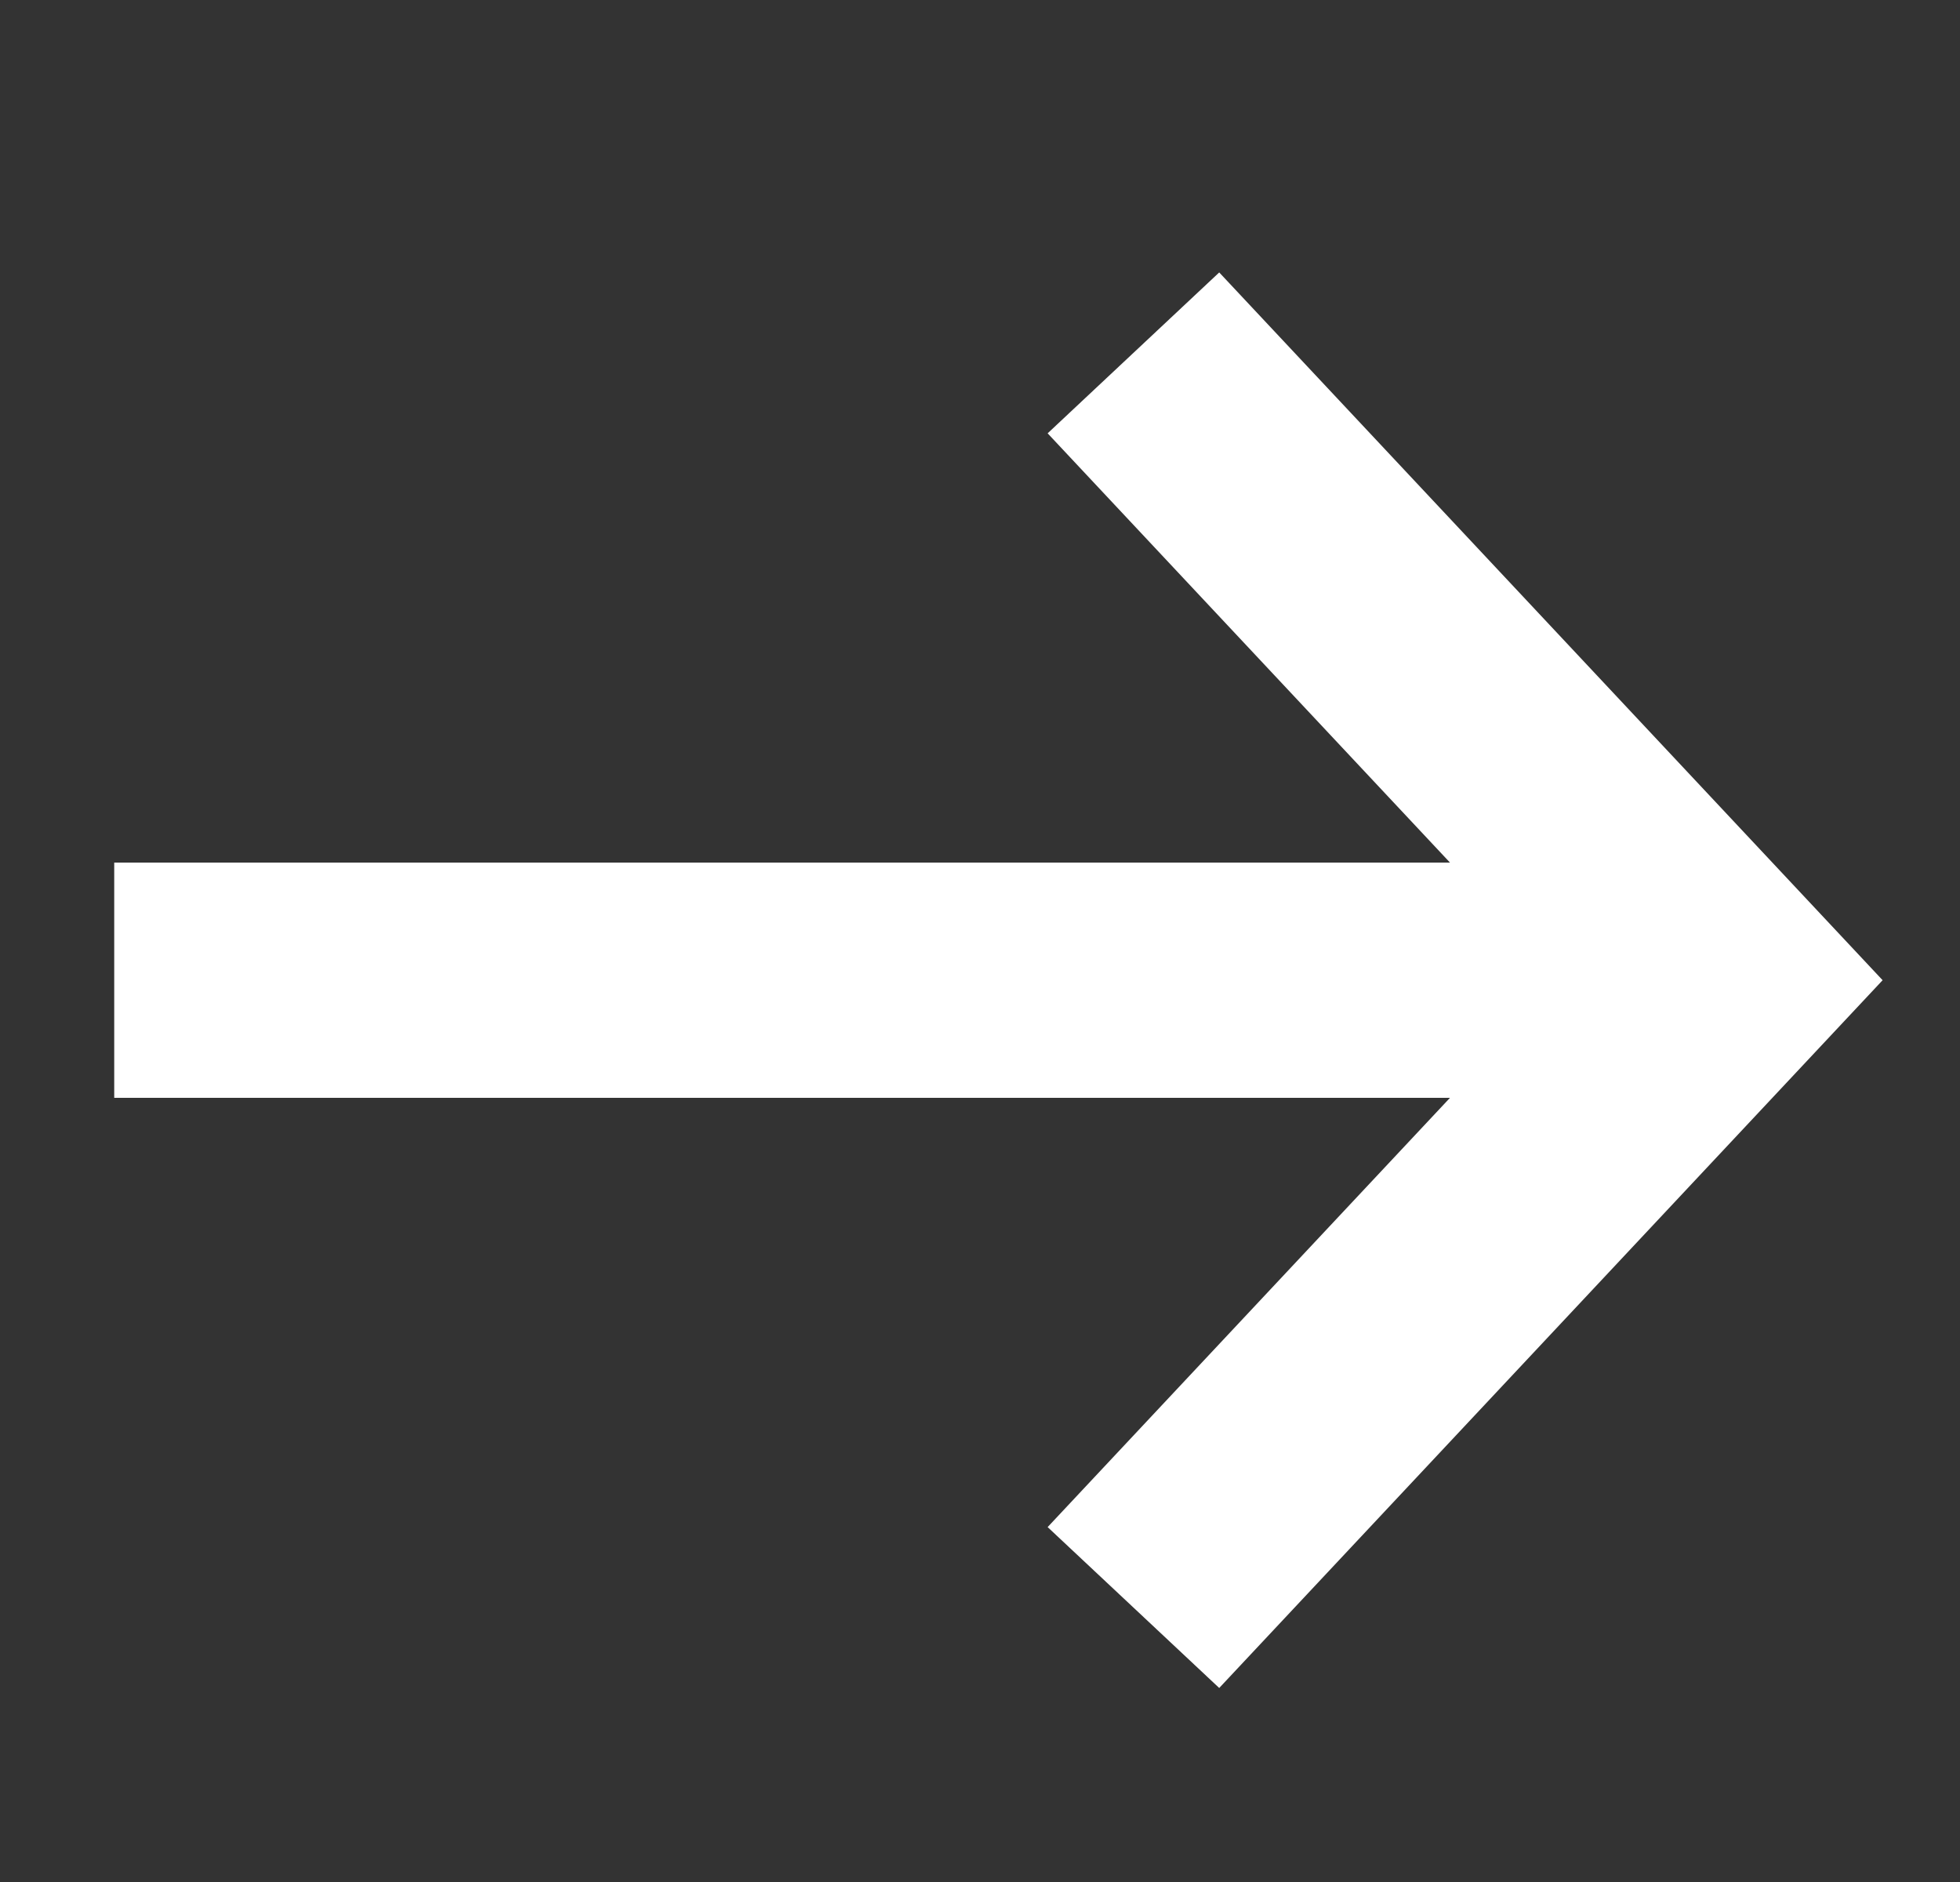
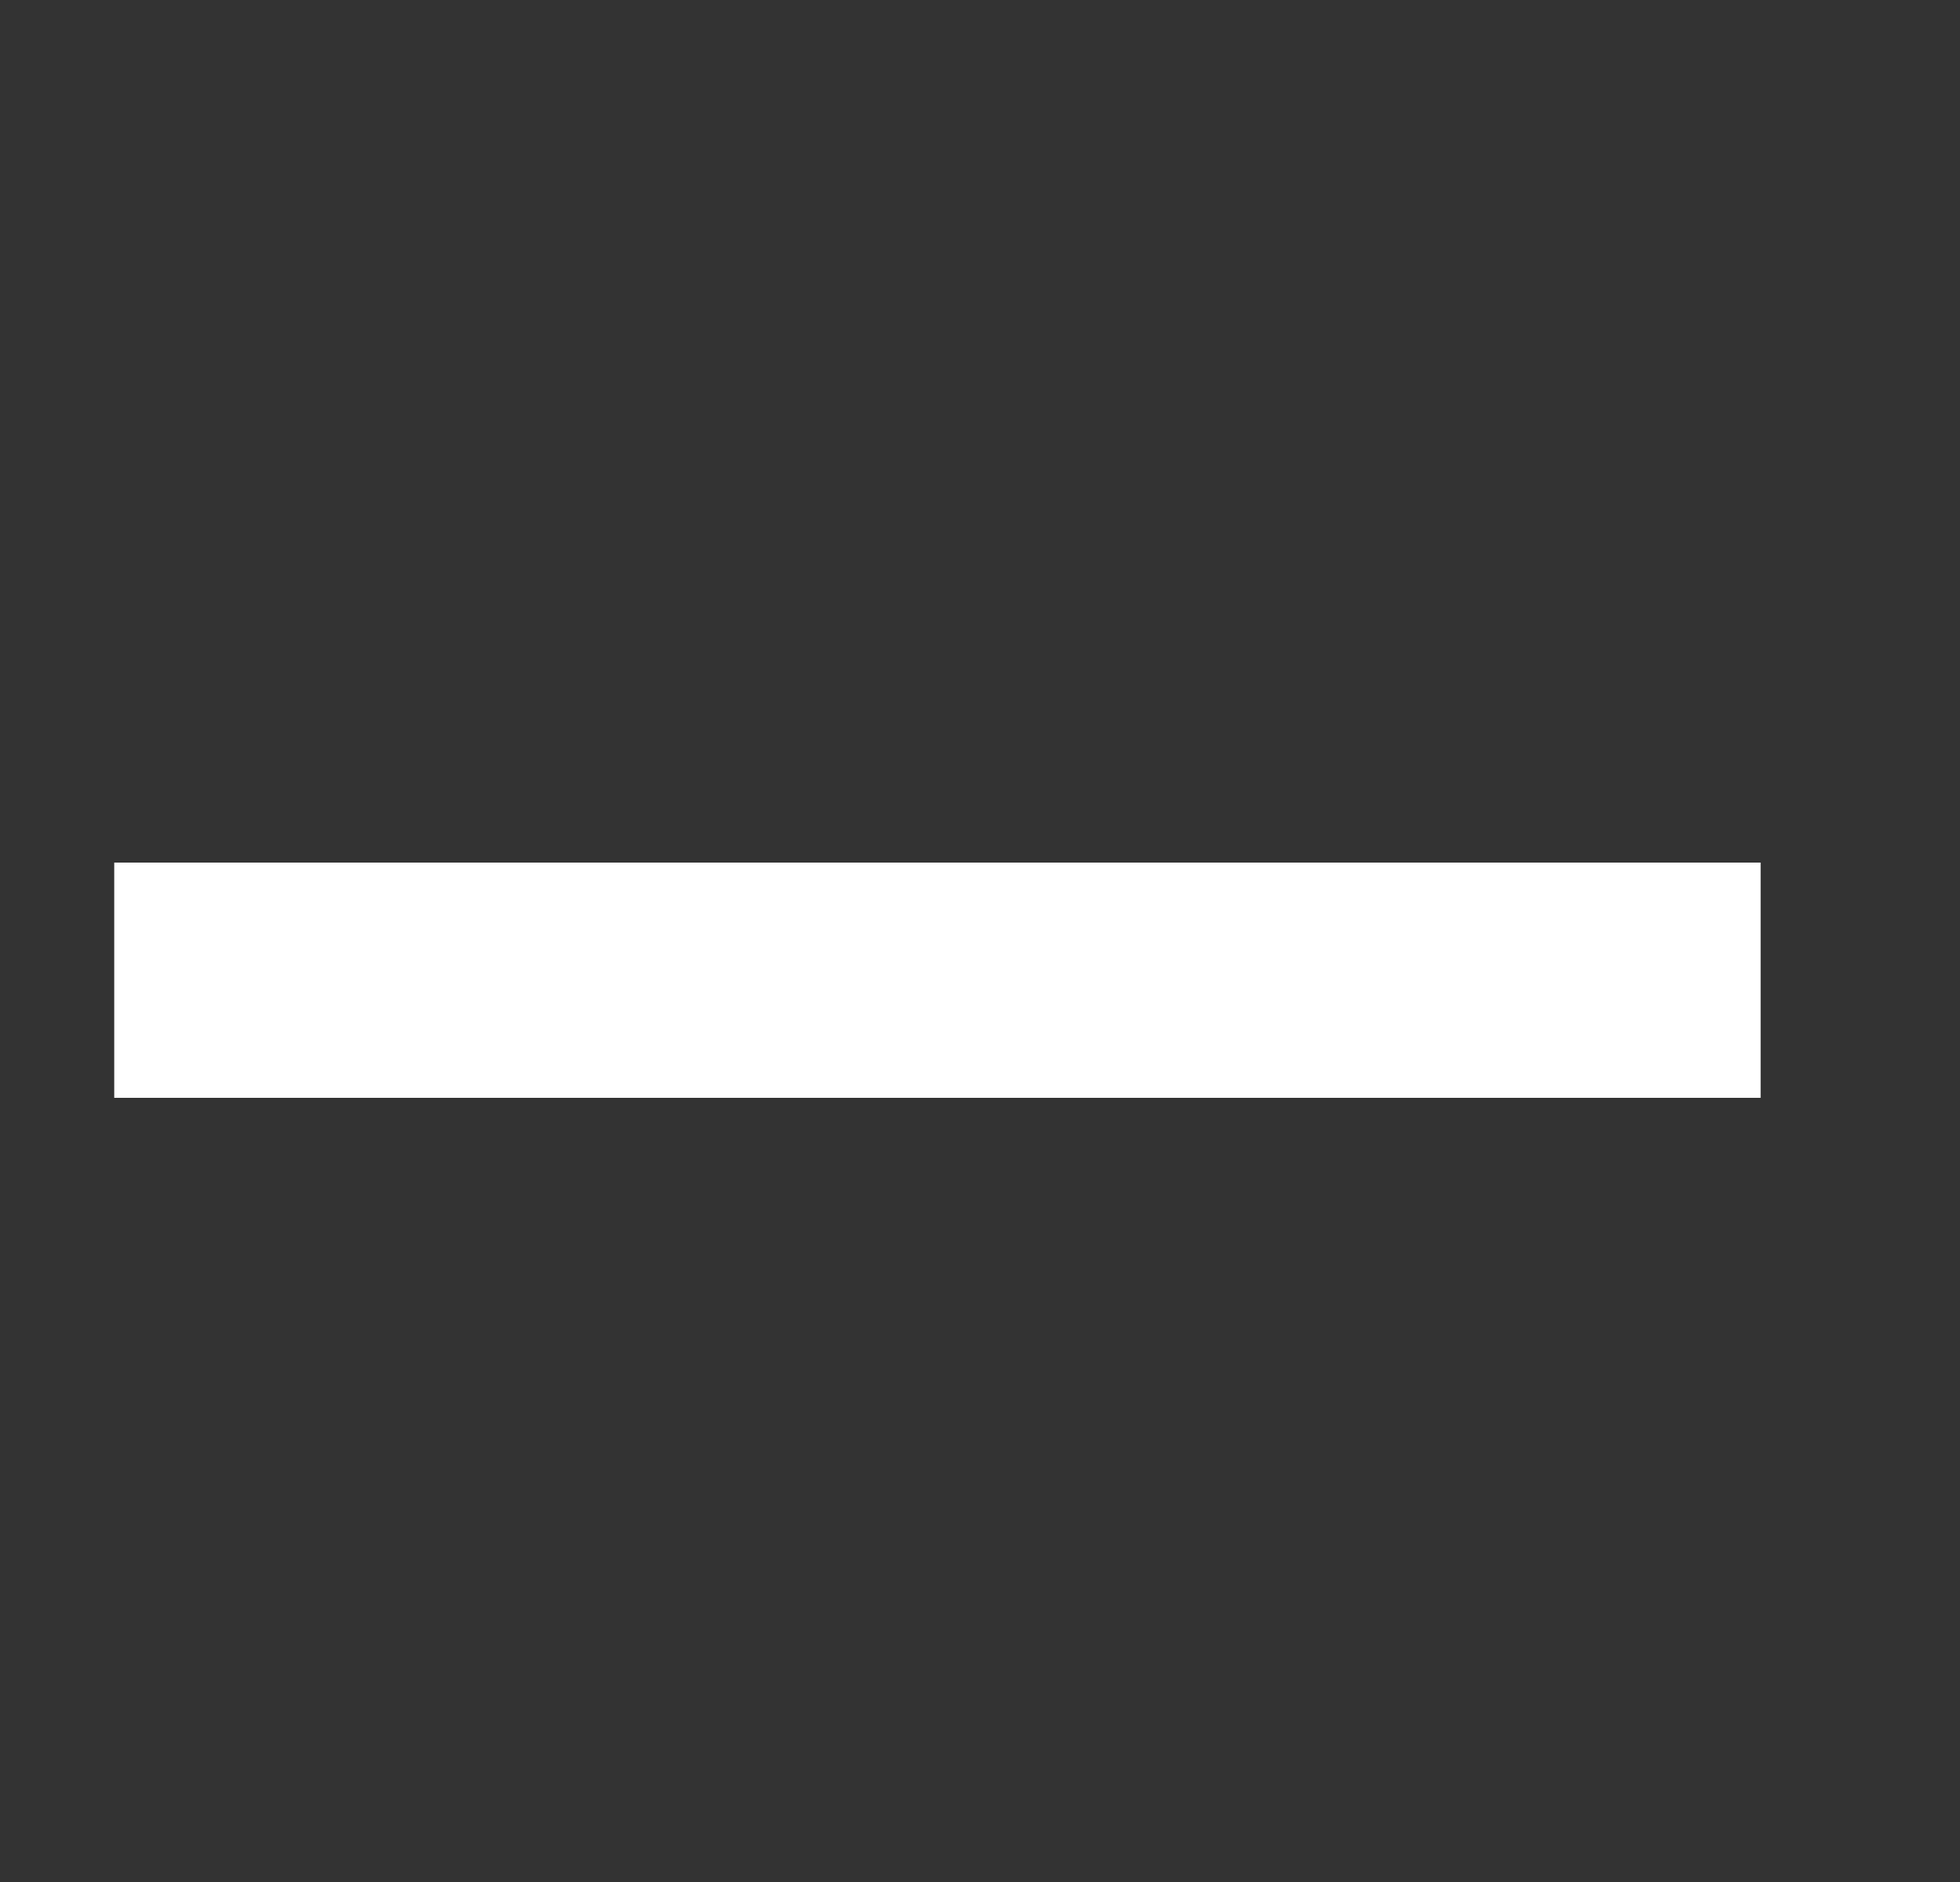
<svg xmlns="http://www.w3.org/2000/svg" fill="none" height="24" viewBox="0 0 25 24" width="25">
  <rect x="0" y="0" width="25" height="24" fill="#333333" stroke="none" />
  <g stroke="#fff" stroke-width="3">
    <path d="m1.457 12.5h21" />
-     <path d="m14.457 20.5 7.5-8-7.5-8" />
  </g>
</svg>